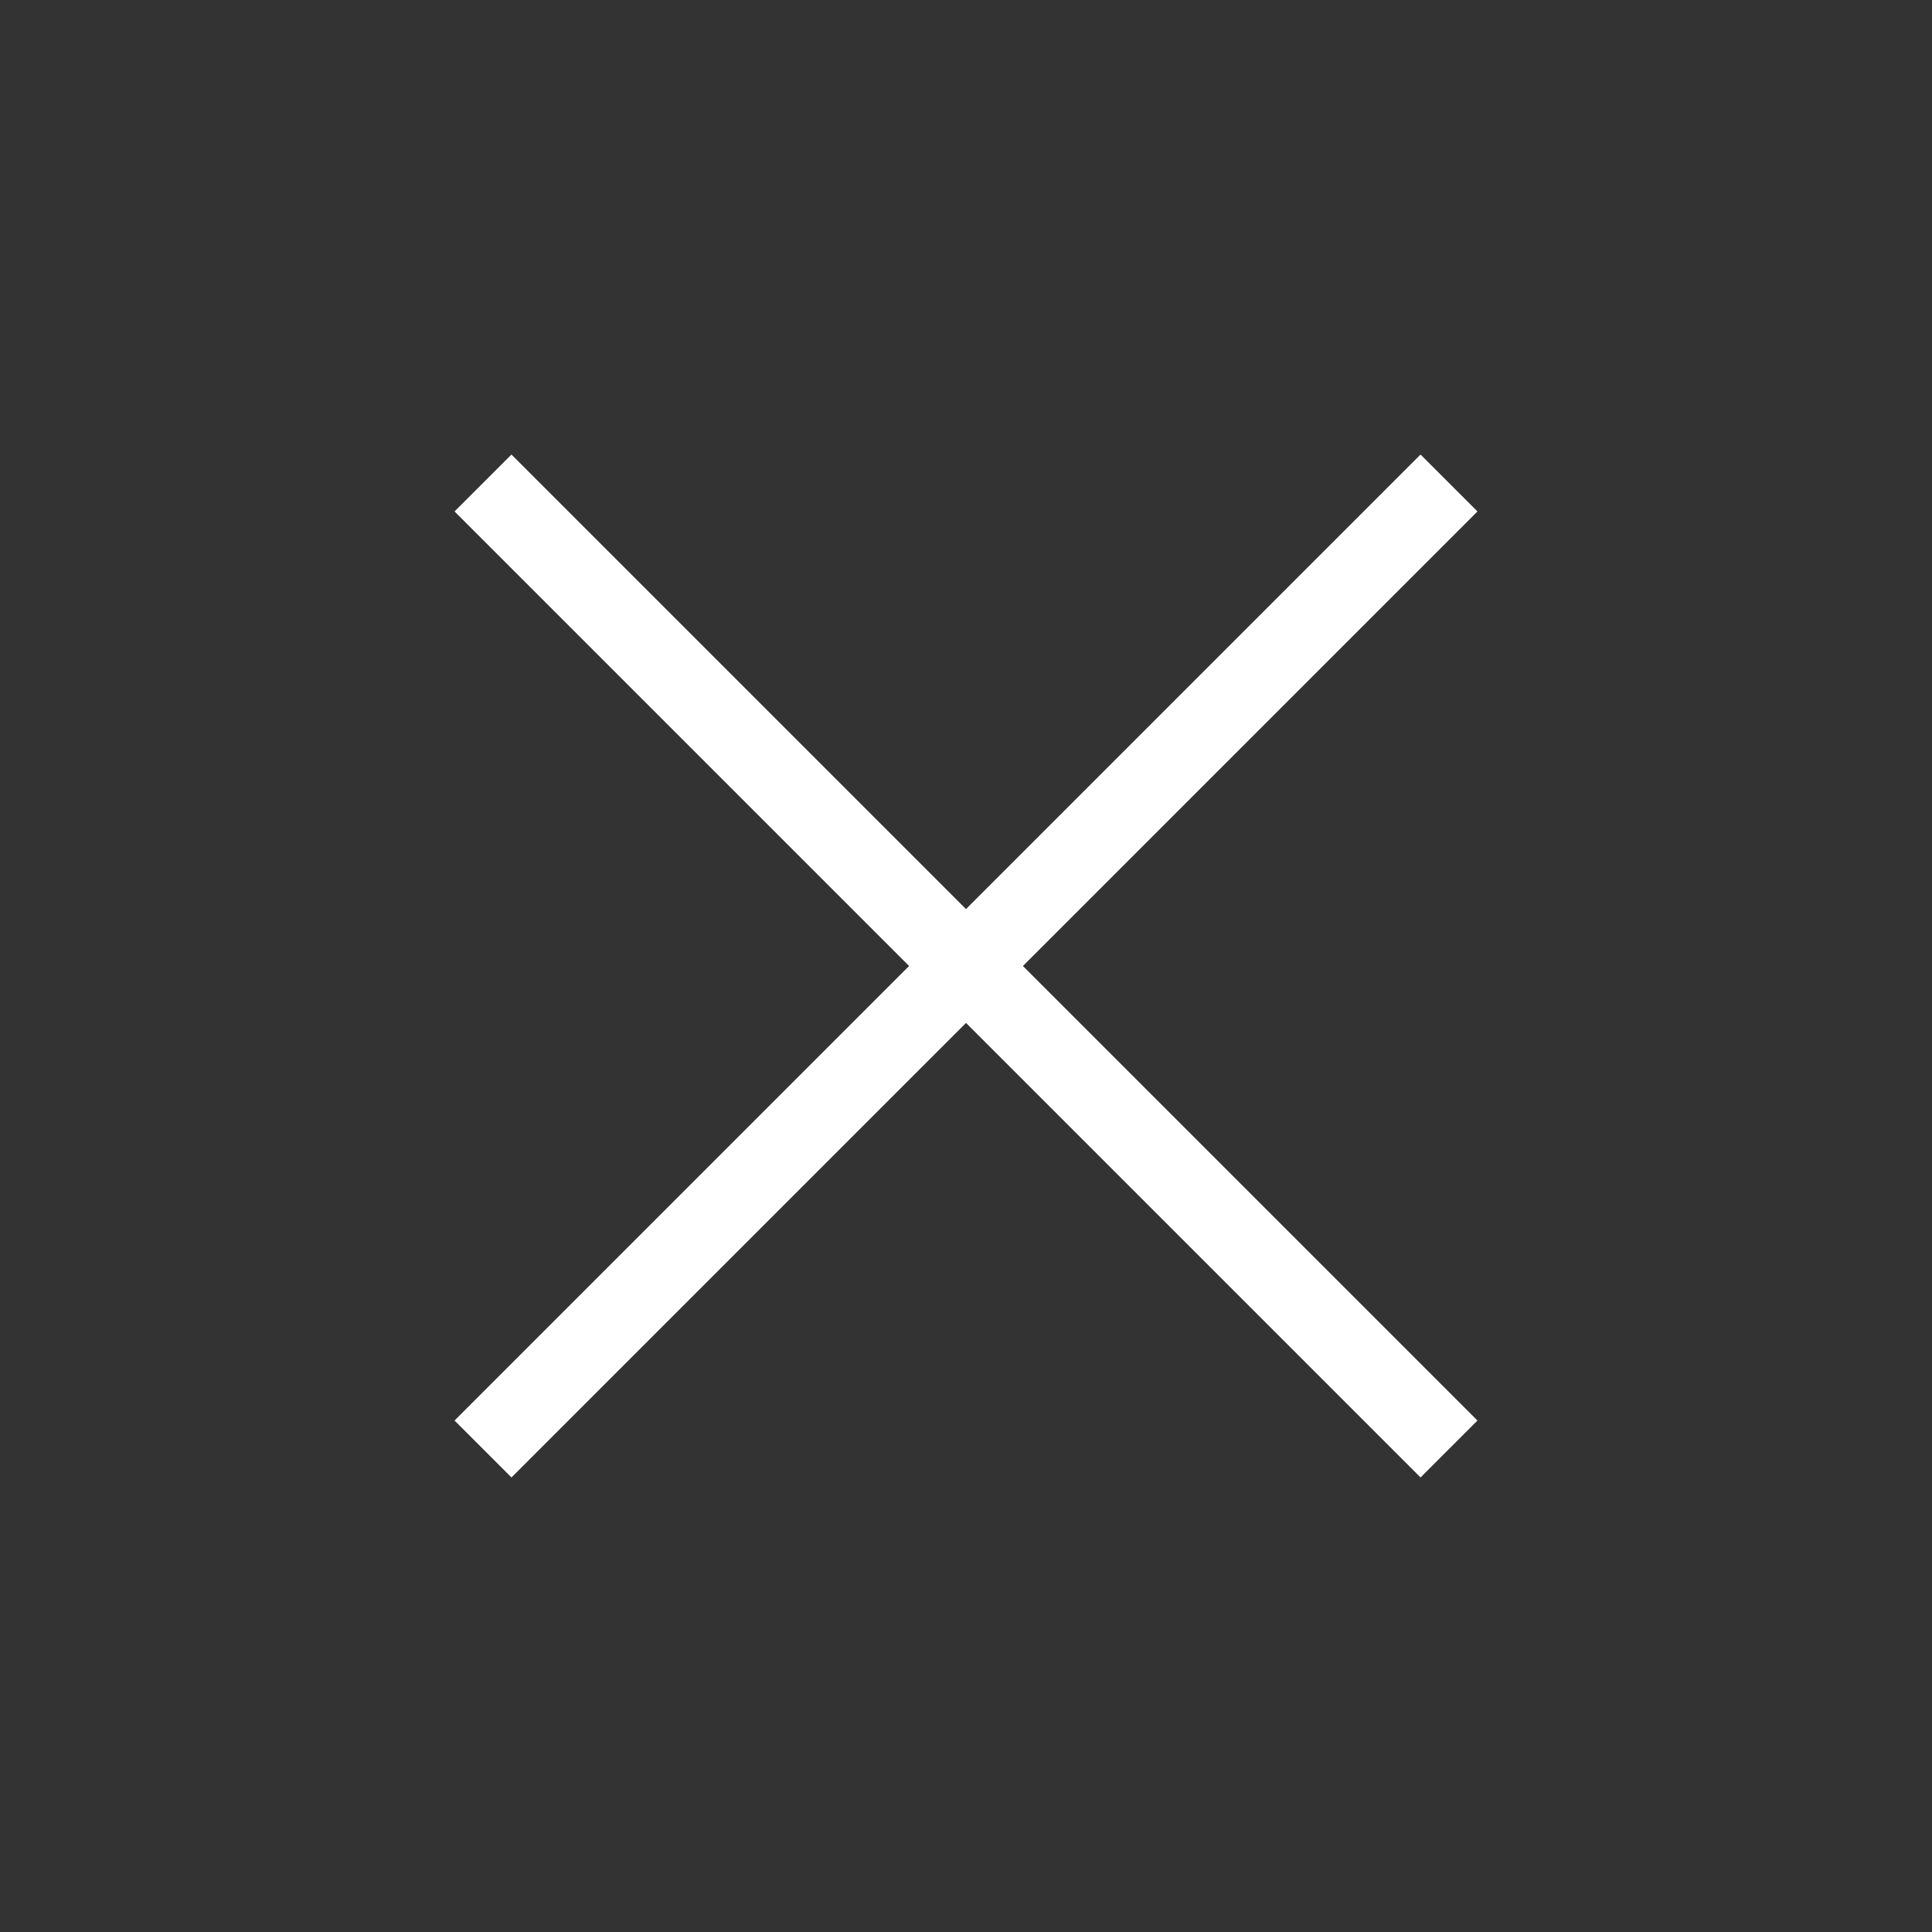
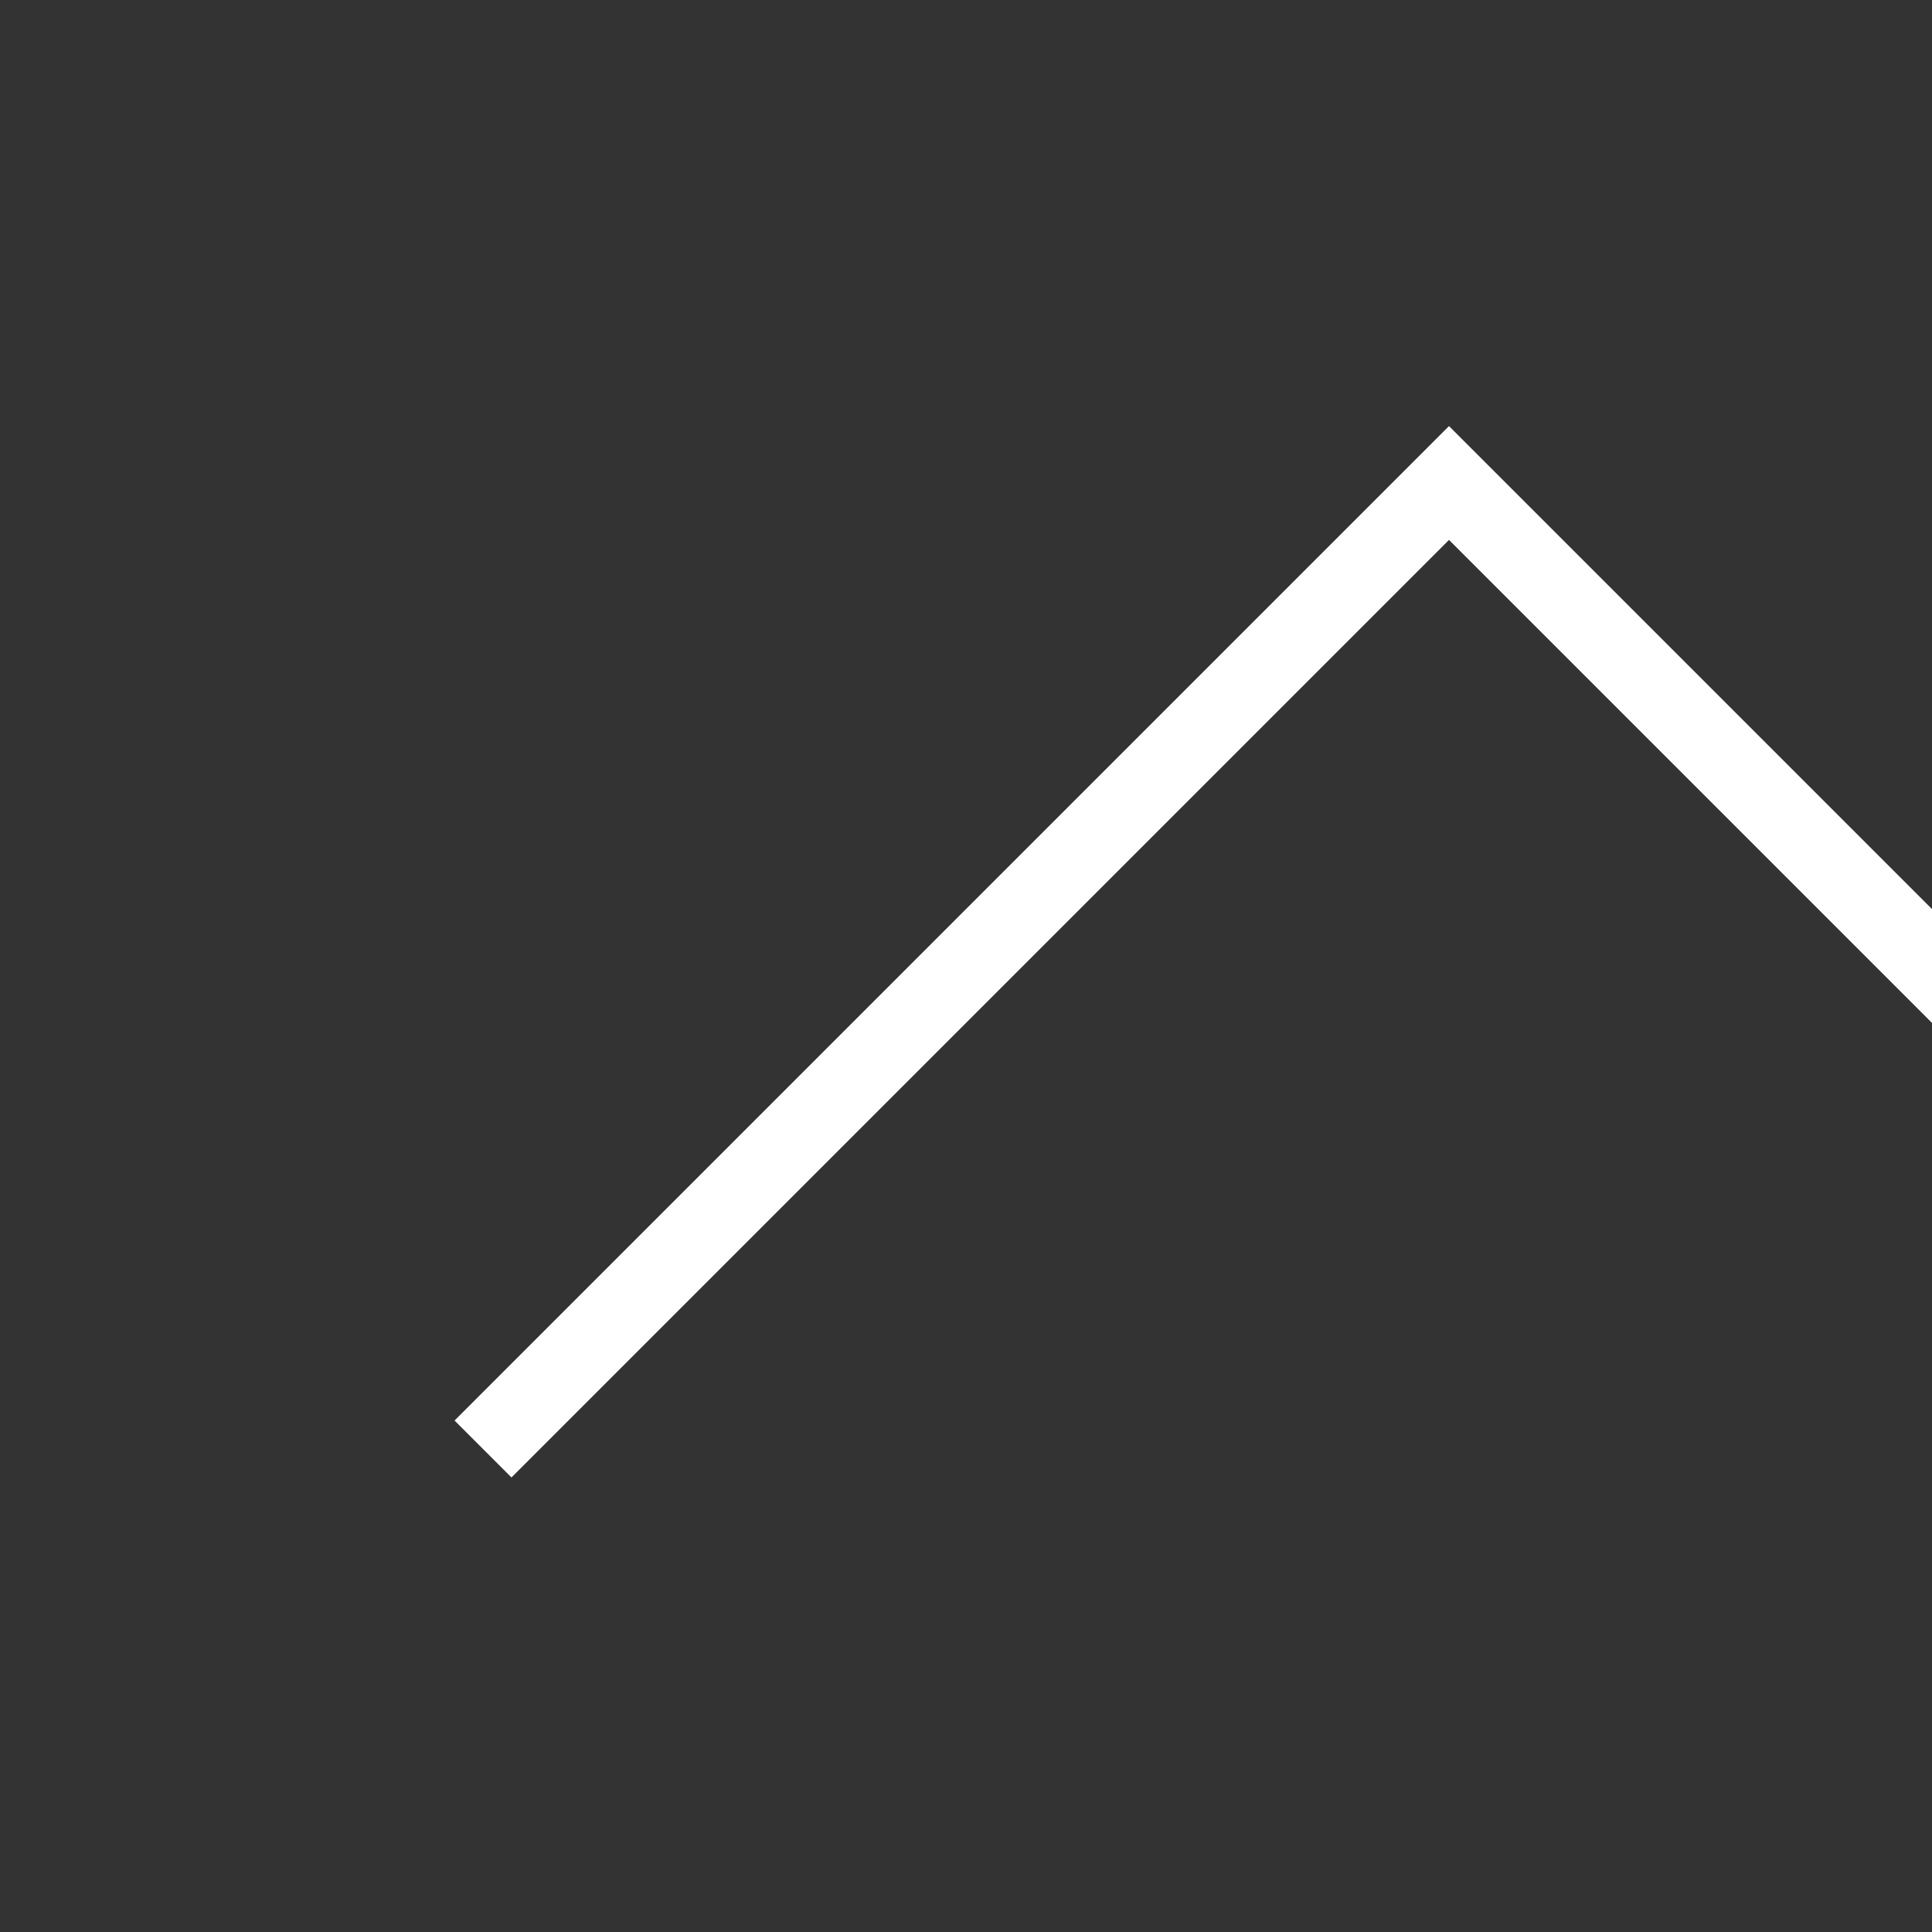
<svg xmlns="http://www.w3.org/2000/svg" fill="none" viewBox="0 0 24 24" stroke="white">
  <rect x="0" y="0" width="24" height="24" fill="#333333" stroke="none" />
-   <path strokeLinecap="round" strokeLinejoin="round" strokeWidth="2" d="M6 18L18 6M6 6l12 12" />
+   <path strokeLinecap="round" strokeLinejoin="round" strokeWidth="2" d="M6 18L18 6l12 12" />
</svg>